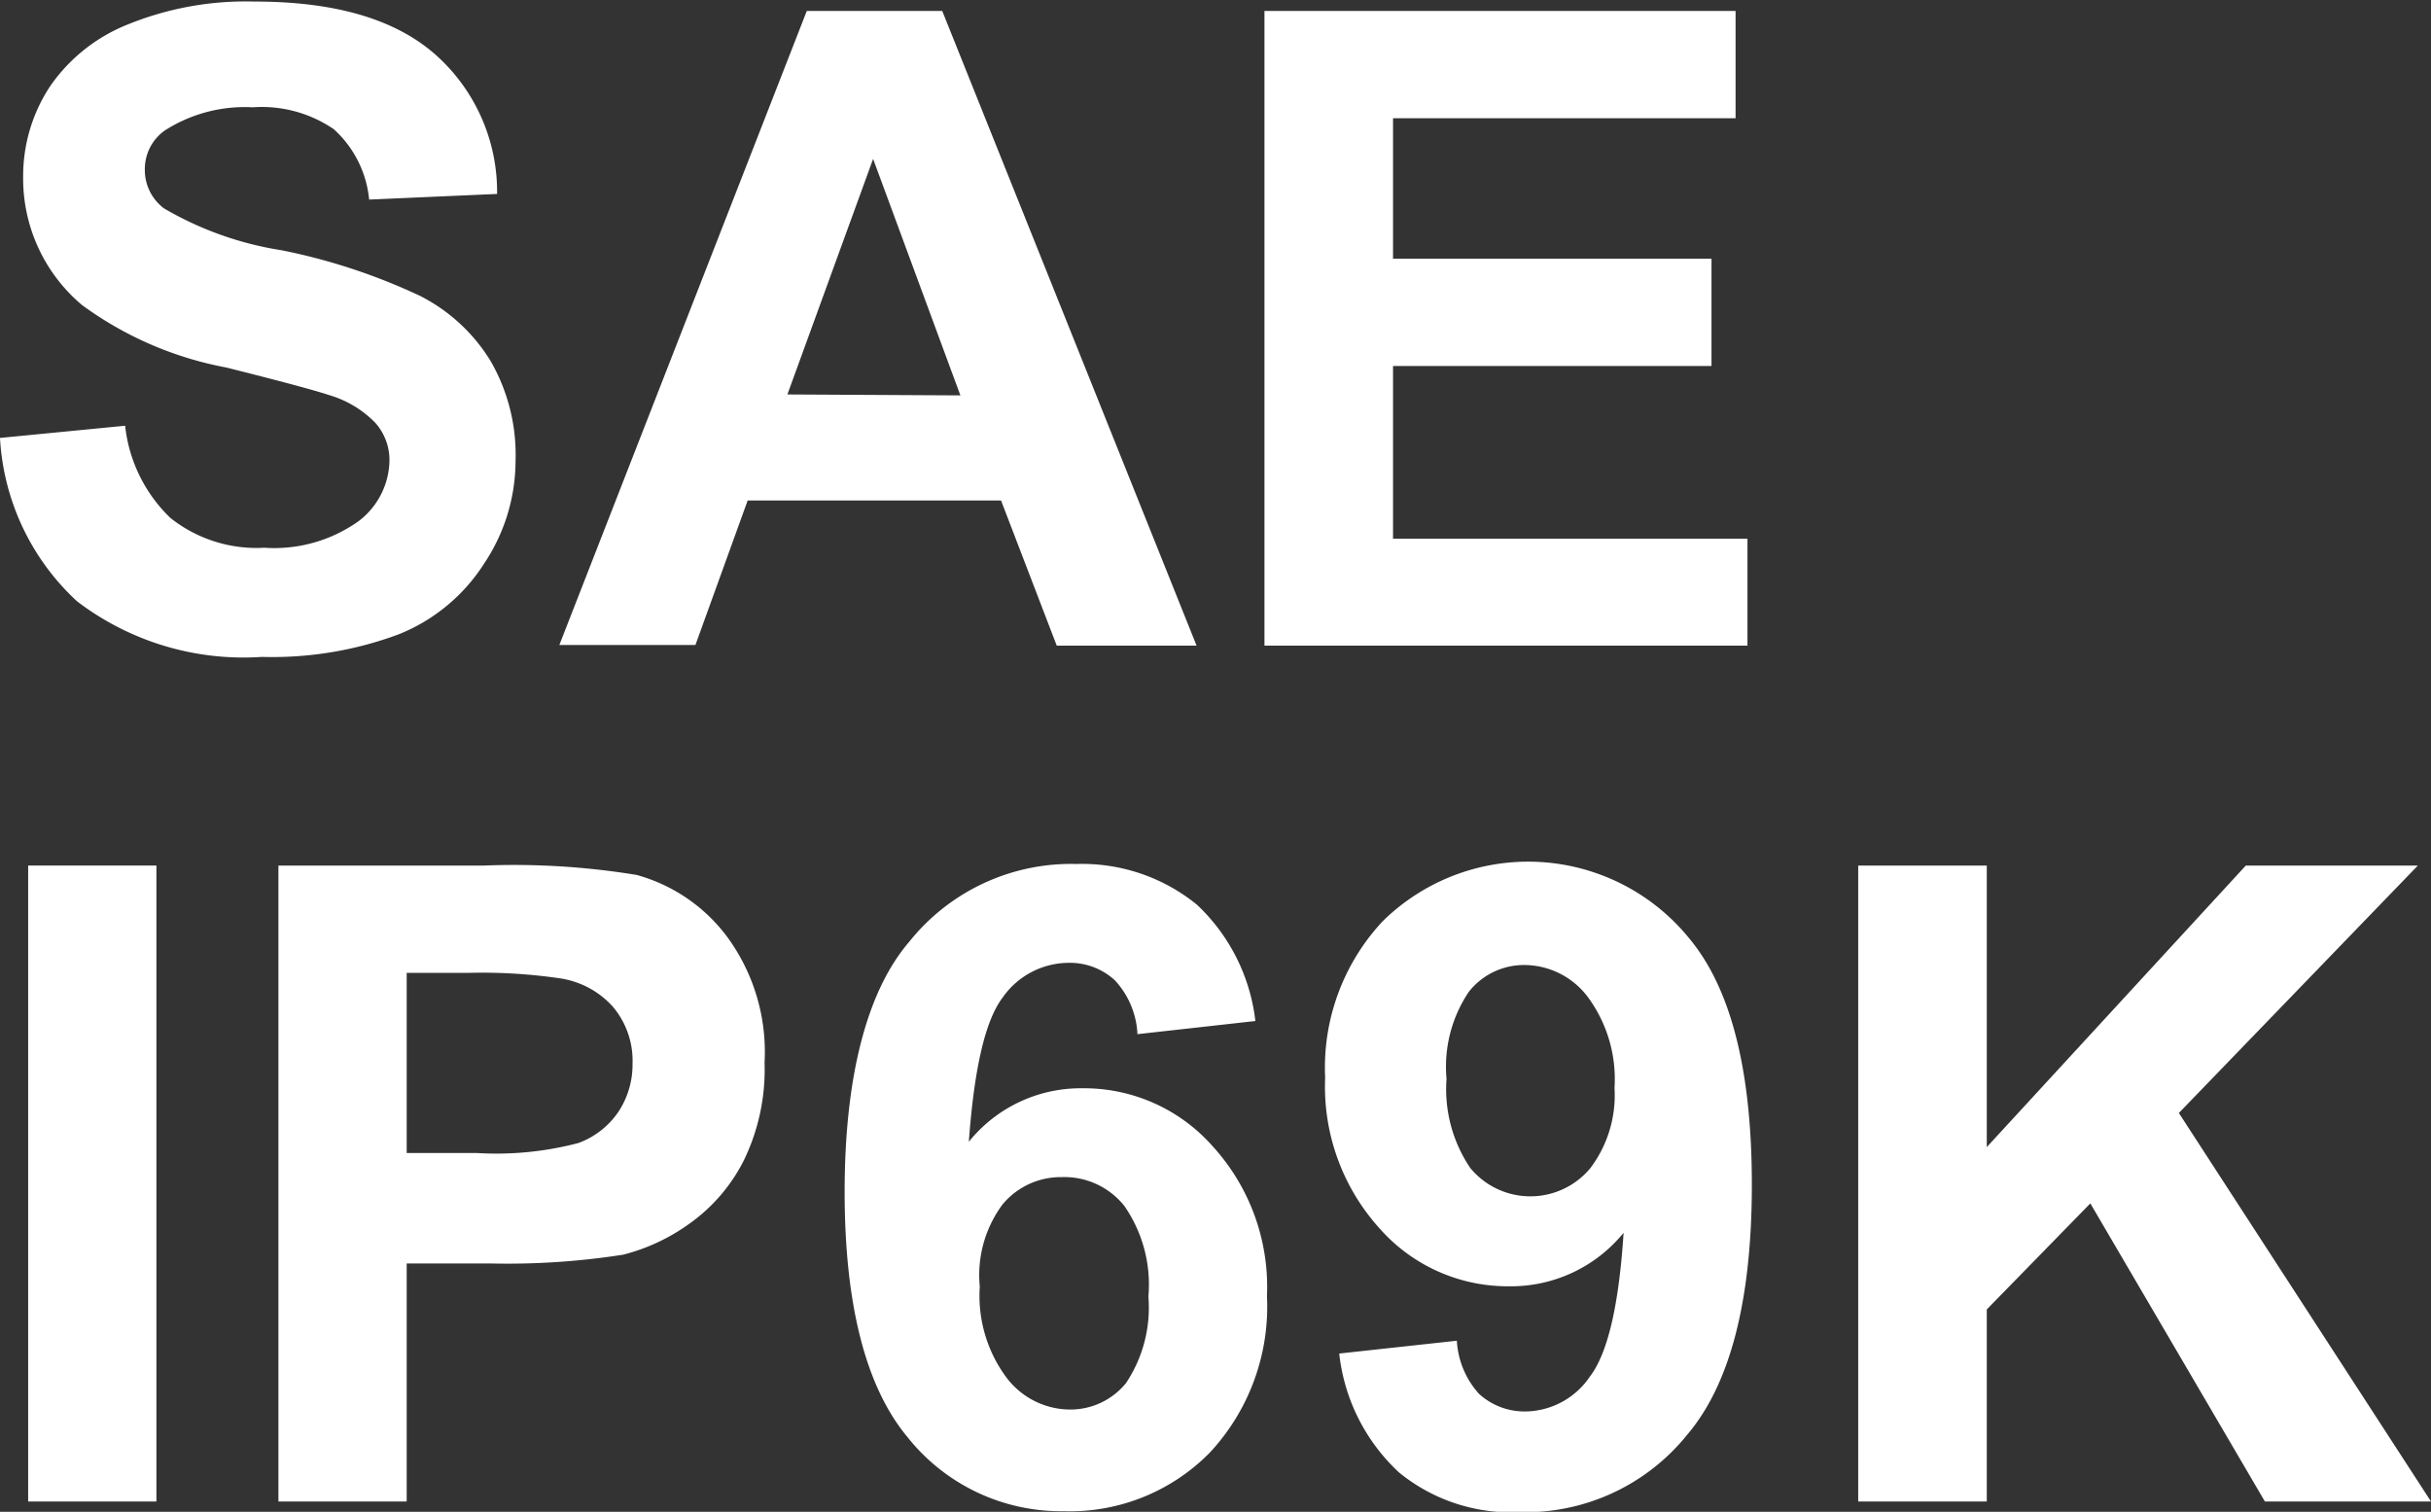
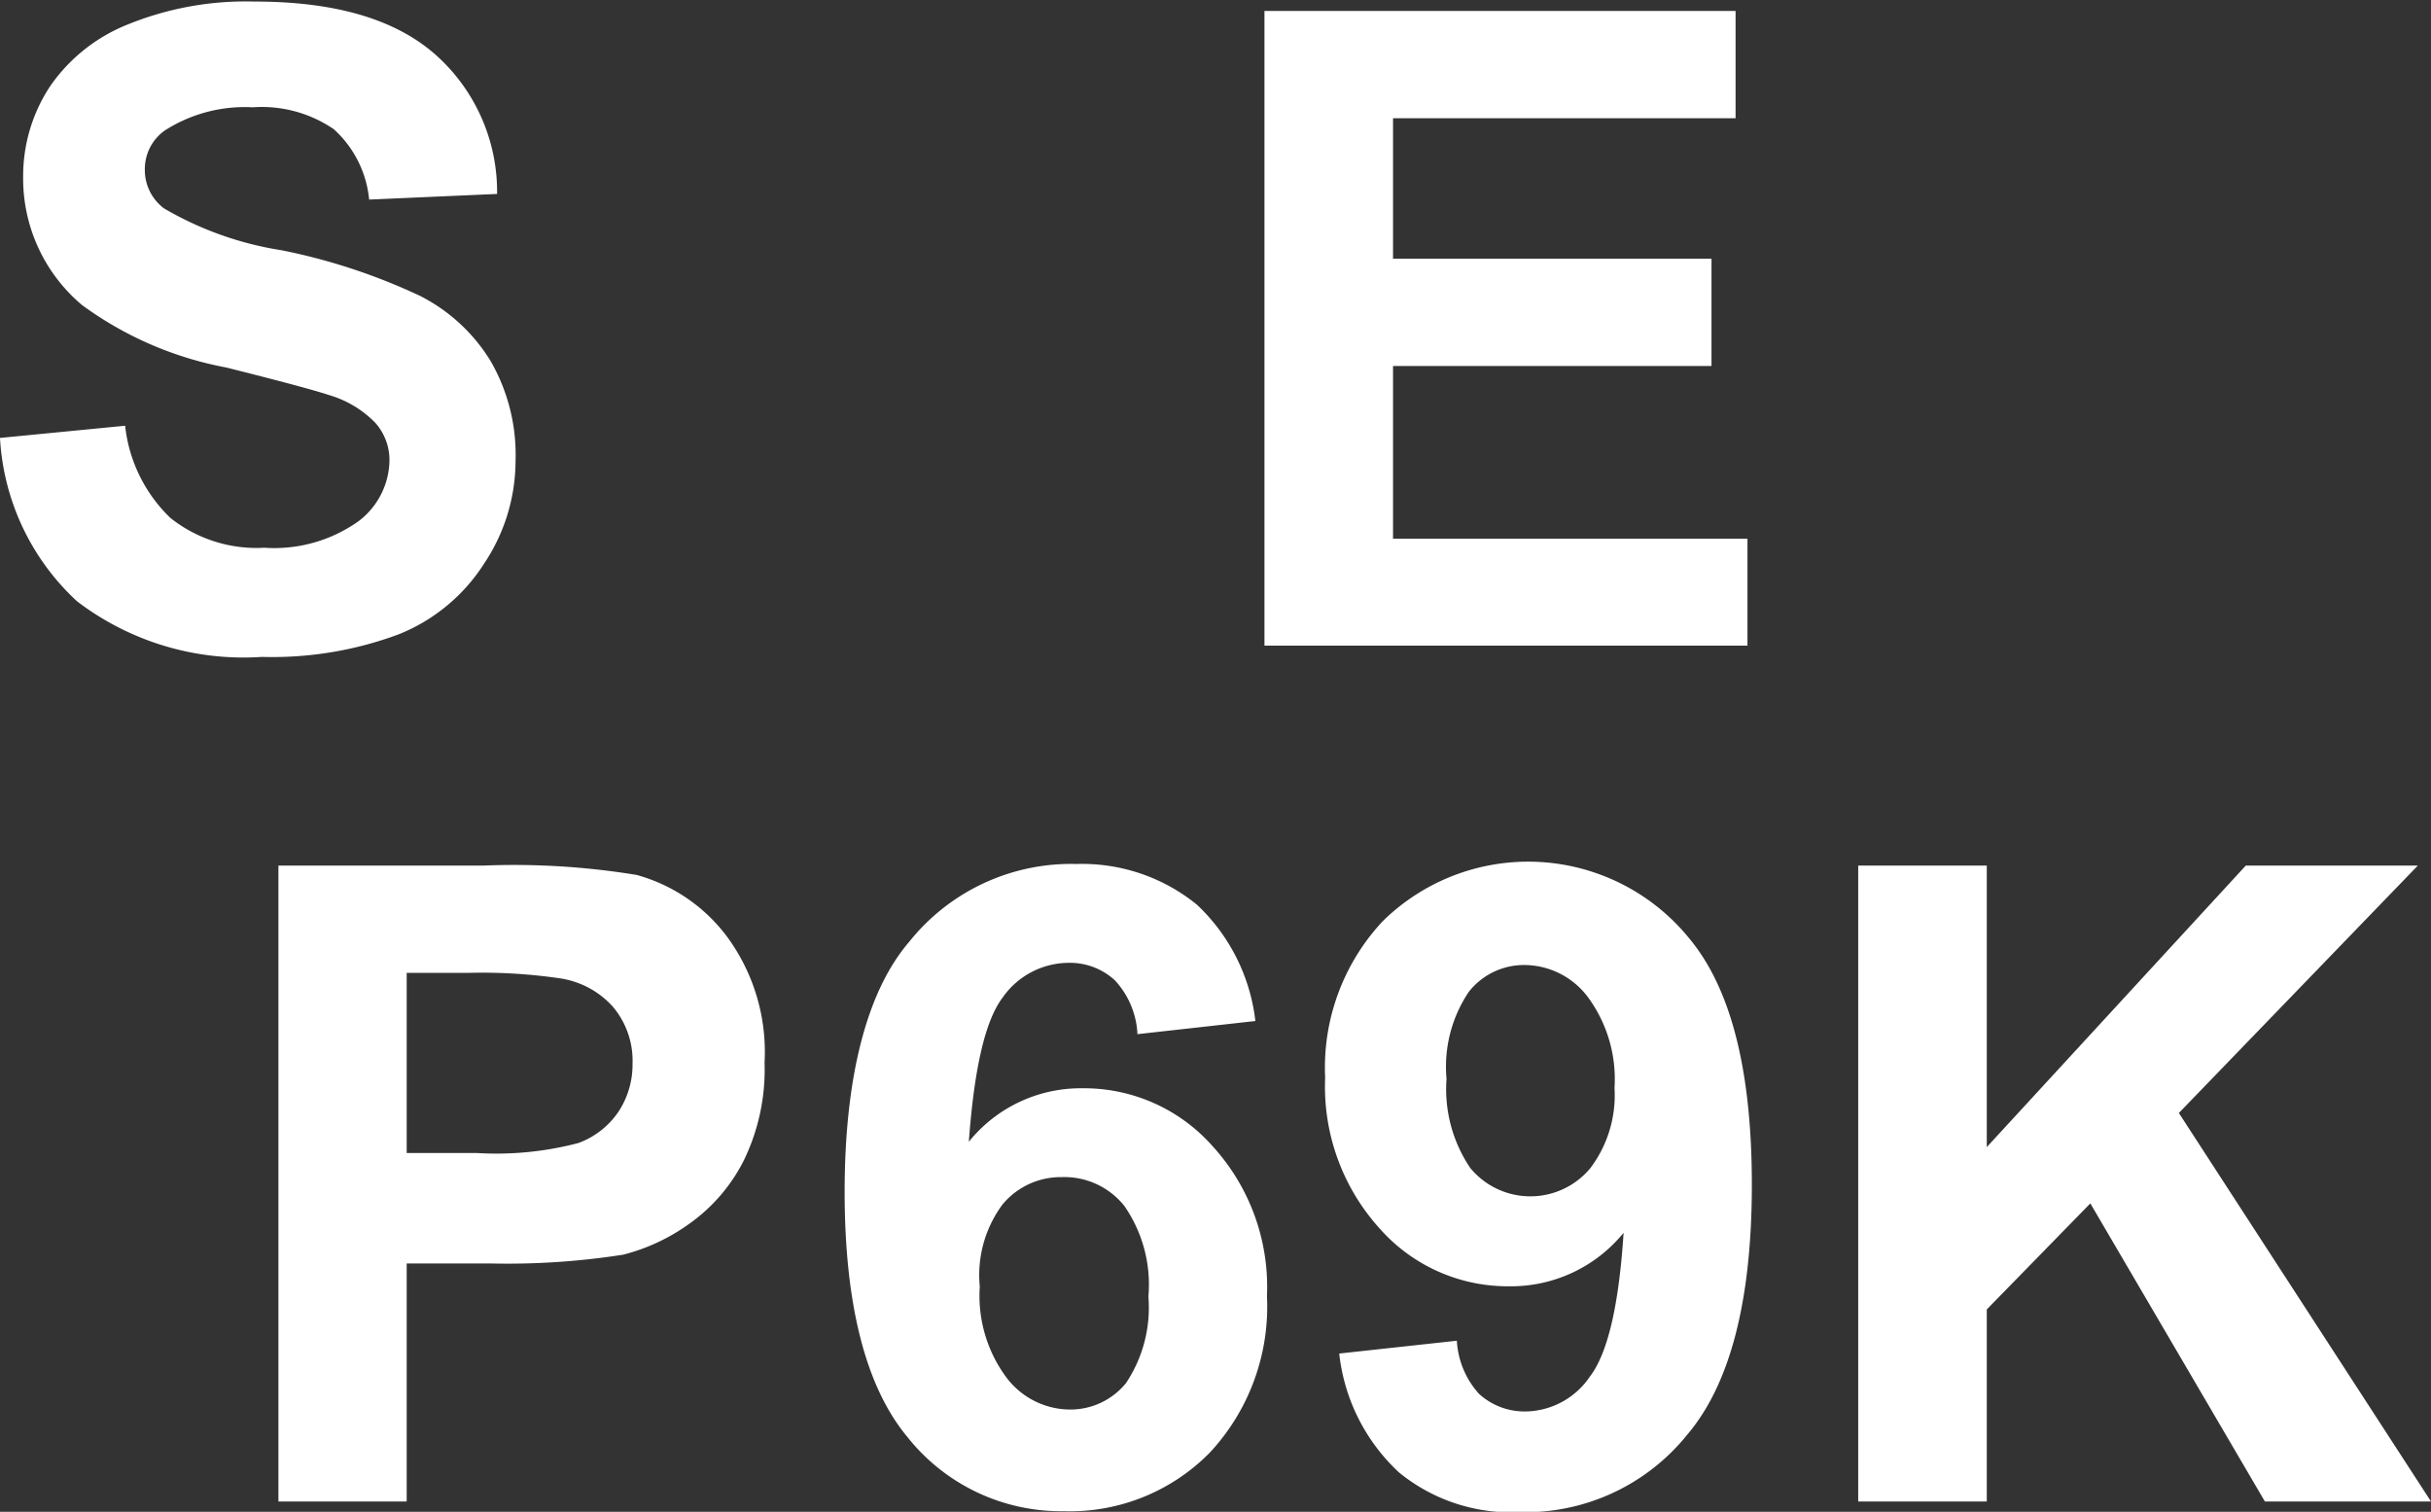
<svg xmlns="http://www.w3.org/2000/svg" viewBox="0 0 77.71 48.33">
  <rect x="0" y="0" width="77.71" height="48.33" fill="#333333" stroke="none" />
  <defs>
    <style>.cls-1{fill:#fff;}</style>
  </defs>
  <g id="Layer_2" data-name="Layer 2">
    <g id="Layer_1-2" data-name="Layer 1">
-       <path class="cls-1" d="M.9,48V27.67H5V48Z" />
      <path class="cls-1" d="M8.9,48V27.67h6.58a24.2,24.2,0,0,1,4.87.3,5.39,5.39,0,0,1,2.91,2,6.22,6.22,0,0,1,1.18,4,6.63,6.63,0,0,1-.67,3.14,5.53,5.53,0,0,1-1.72,2,6.26,6.26,0,0,1-2.13,1,24,24,0,0,1-4.26.28H13V48ZM13,31.1v5.76h2.25a10.34,10.34,0,0,0,3.24-.32,2.65,2.65,0,0,0,1.28-1A2.74,2.74,0,0,0,20.22,34a2.67,2.67,0,0,0-.64-1.83,2.83,2.83,0,0,0-1.65-.89A17.14,17.14,0,0,0,15,31.1Z" />
      <path class="cls-1" d="M40.13,32.64l-3.77.42a2.72,2.72,0,0,0-.72-1.72,2.12,2.12,0,0,0-1.5-.56,2.59,2.59,0,0,0-2.09,1.11c-.56.74-.91,2.28-1.08,4.61a4.59,4.59,0,0,1,3.63-1.71,5.48,5.48,0,0,1,4.17,1.86,6.67,6.67,0,0,1,1.73,4.78,6.85,6.85,0,0,1-1.82,5A6.27,6.27,0,0,1,34,48.31a6.27,6.27,0,0,1-5-2.38c-1.32-1.59-2-4.21-2-7.83s.69-6.4,2.07-8a6.62,6.62,0,0,1,5.35-2.48,5.81,5.81,0,0,1,3.84,1.3A6.06,6.06,0,0,1,40.13,32.64Zm-8.81,8.49a4.38,4.38,0,0,0,.87,2.93,2.56,2.56,0,0,0,2,1,2.29,2.29,0,0,0,1.8-.84,4.34,4.34,0,0,0,.72-2.77,4.41,4.41,0,0,0-.77-2.9,2.45,2.45,0,0,0-2-.92,2.42,2.42,0,0,0-1.89.87A3.79,3.79,0,0,0,31.32,41.13Z" />
      <path class="cls-1" d="M42.81,43.27l3.76-.41a2.76,2.76,0,0,0,.71,1.7,2.16,2.16,0,0,0,1.54.56,2.52,2.52,0,0,0,2-1.11c.57-.74.93-2.27,1.08-4.6a4.64,4.64,0,0,1-3.67,1.71,5.46,5.46,0,0,1-4.13-1.85,6.76,6.76,0,0,1-1.74-4.82,6.85,6.85,0,0,1,1.84-5A6.63,6.63,0,0,1,54,30q2,2.4,2,7.87c0,3.7-.69,6.38-2.07,8a6.64,6.64,0,0,1-5.36,2.47,5.66,5.66,0,0,1-3.85-1.27A6.09,6.09,0,0,1,42.81,43.27Zm8.8-8.49a4.42,4.42,0,0,0-.87-2.93,2.55,2.55,0,0,0-2-1,2.24,2.24,0,0,0-1.79.86,4.29,4.29,0,0,0-.71,2.78A4.5,4.5,0,0,0,47,37.34a2.49,2.49,0,0,0,3.84,0A3.87,3.87,0,0,0,51.61,34.78Z" />
      <path class="cls-1" d="M59.4,48V27.67h4.11v9l8.28-9h5.5l-7.64,7.91L77.71,48H72.4l-5.58-9.53-3.31,3.39V48Z" />
      <path class="cls-1" d="M0,14l4-.39a4.8,4.8,0,0,0,1.45,2.95,4.43,4.43,0,0,0,3,.95,4.65,4.65,0,0,0,3-.84,2.48,2.48,0,0,0,1-1.95A1.79,1.79,0,0,0,12,13.52a3.38,3.38,0,0,0-1.48-.89c-.48-.16-1.57-.45-3.28-.88a11.31,11.31,0,0,1-4.62-2A5.28,5.28,0,0,1,.74,5.66a5.21,5.21,0,0,1,.86-2.9,5.48,5.48,0,0,1,2.54-2,10,10,0,0,1,4-.71c2.55,0,4.46.55,5.75,1.67a5.86,5.86,0,0,1,2,4.48l-4.09.18a3.48,3.48,0,0,0-1.13-2.25,4.08,4.08,0,0,0-2.59-.7,4.74,4.74,0,0,0-2.81.74,1.51,1.51,0,0,0-.64,1.26,1.53,1.53,0,0,0,.61,1.23A10.69,10.69,0,0,0,9,8a19.21,19.21,0,0,1,4.43,1.46,5.64,5.64,0,0,1,2.24,2.06,6,6,0,0,1,.81,3.23,5.92,5.92,0,0,1-1,3.26,5.79,5.79,0,0,1-2.74,2.27A11.59,11.59,0,0,1,8.37,21a8.77,8.77,0,0,1-5.91-1.78A7.68,7.68,0,0,1,0,14Z" />
-       <path class="cls-1" d="M38.25,20.64H33.78L32,16H23.9l-1.67,4.62H17.88L25.79.35h4.33Zm-7.55-8L27.91,5.08l-2.74,7.53Z" />
-       <path class="cls-1" d="M40.42,20.64V.35H55.48V3.78H44.53V8.27H54.71V11.7H44.53v5.52H55.86v3.42Z" />
+       <path class="cls-1" d="M40.42,20.64V.35H55.48V3.78H44.53V8.27H54.71V11.7H44.53v5.52H55.86v3.42" />
    </g>
  </g>
</svg>